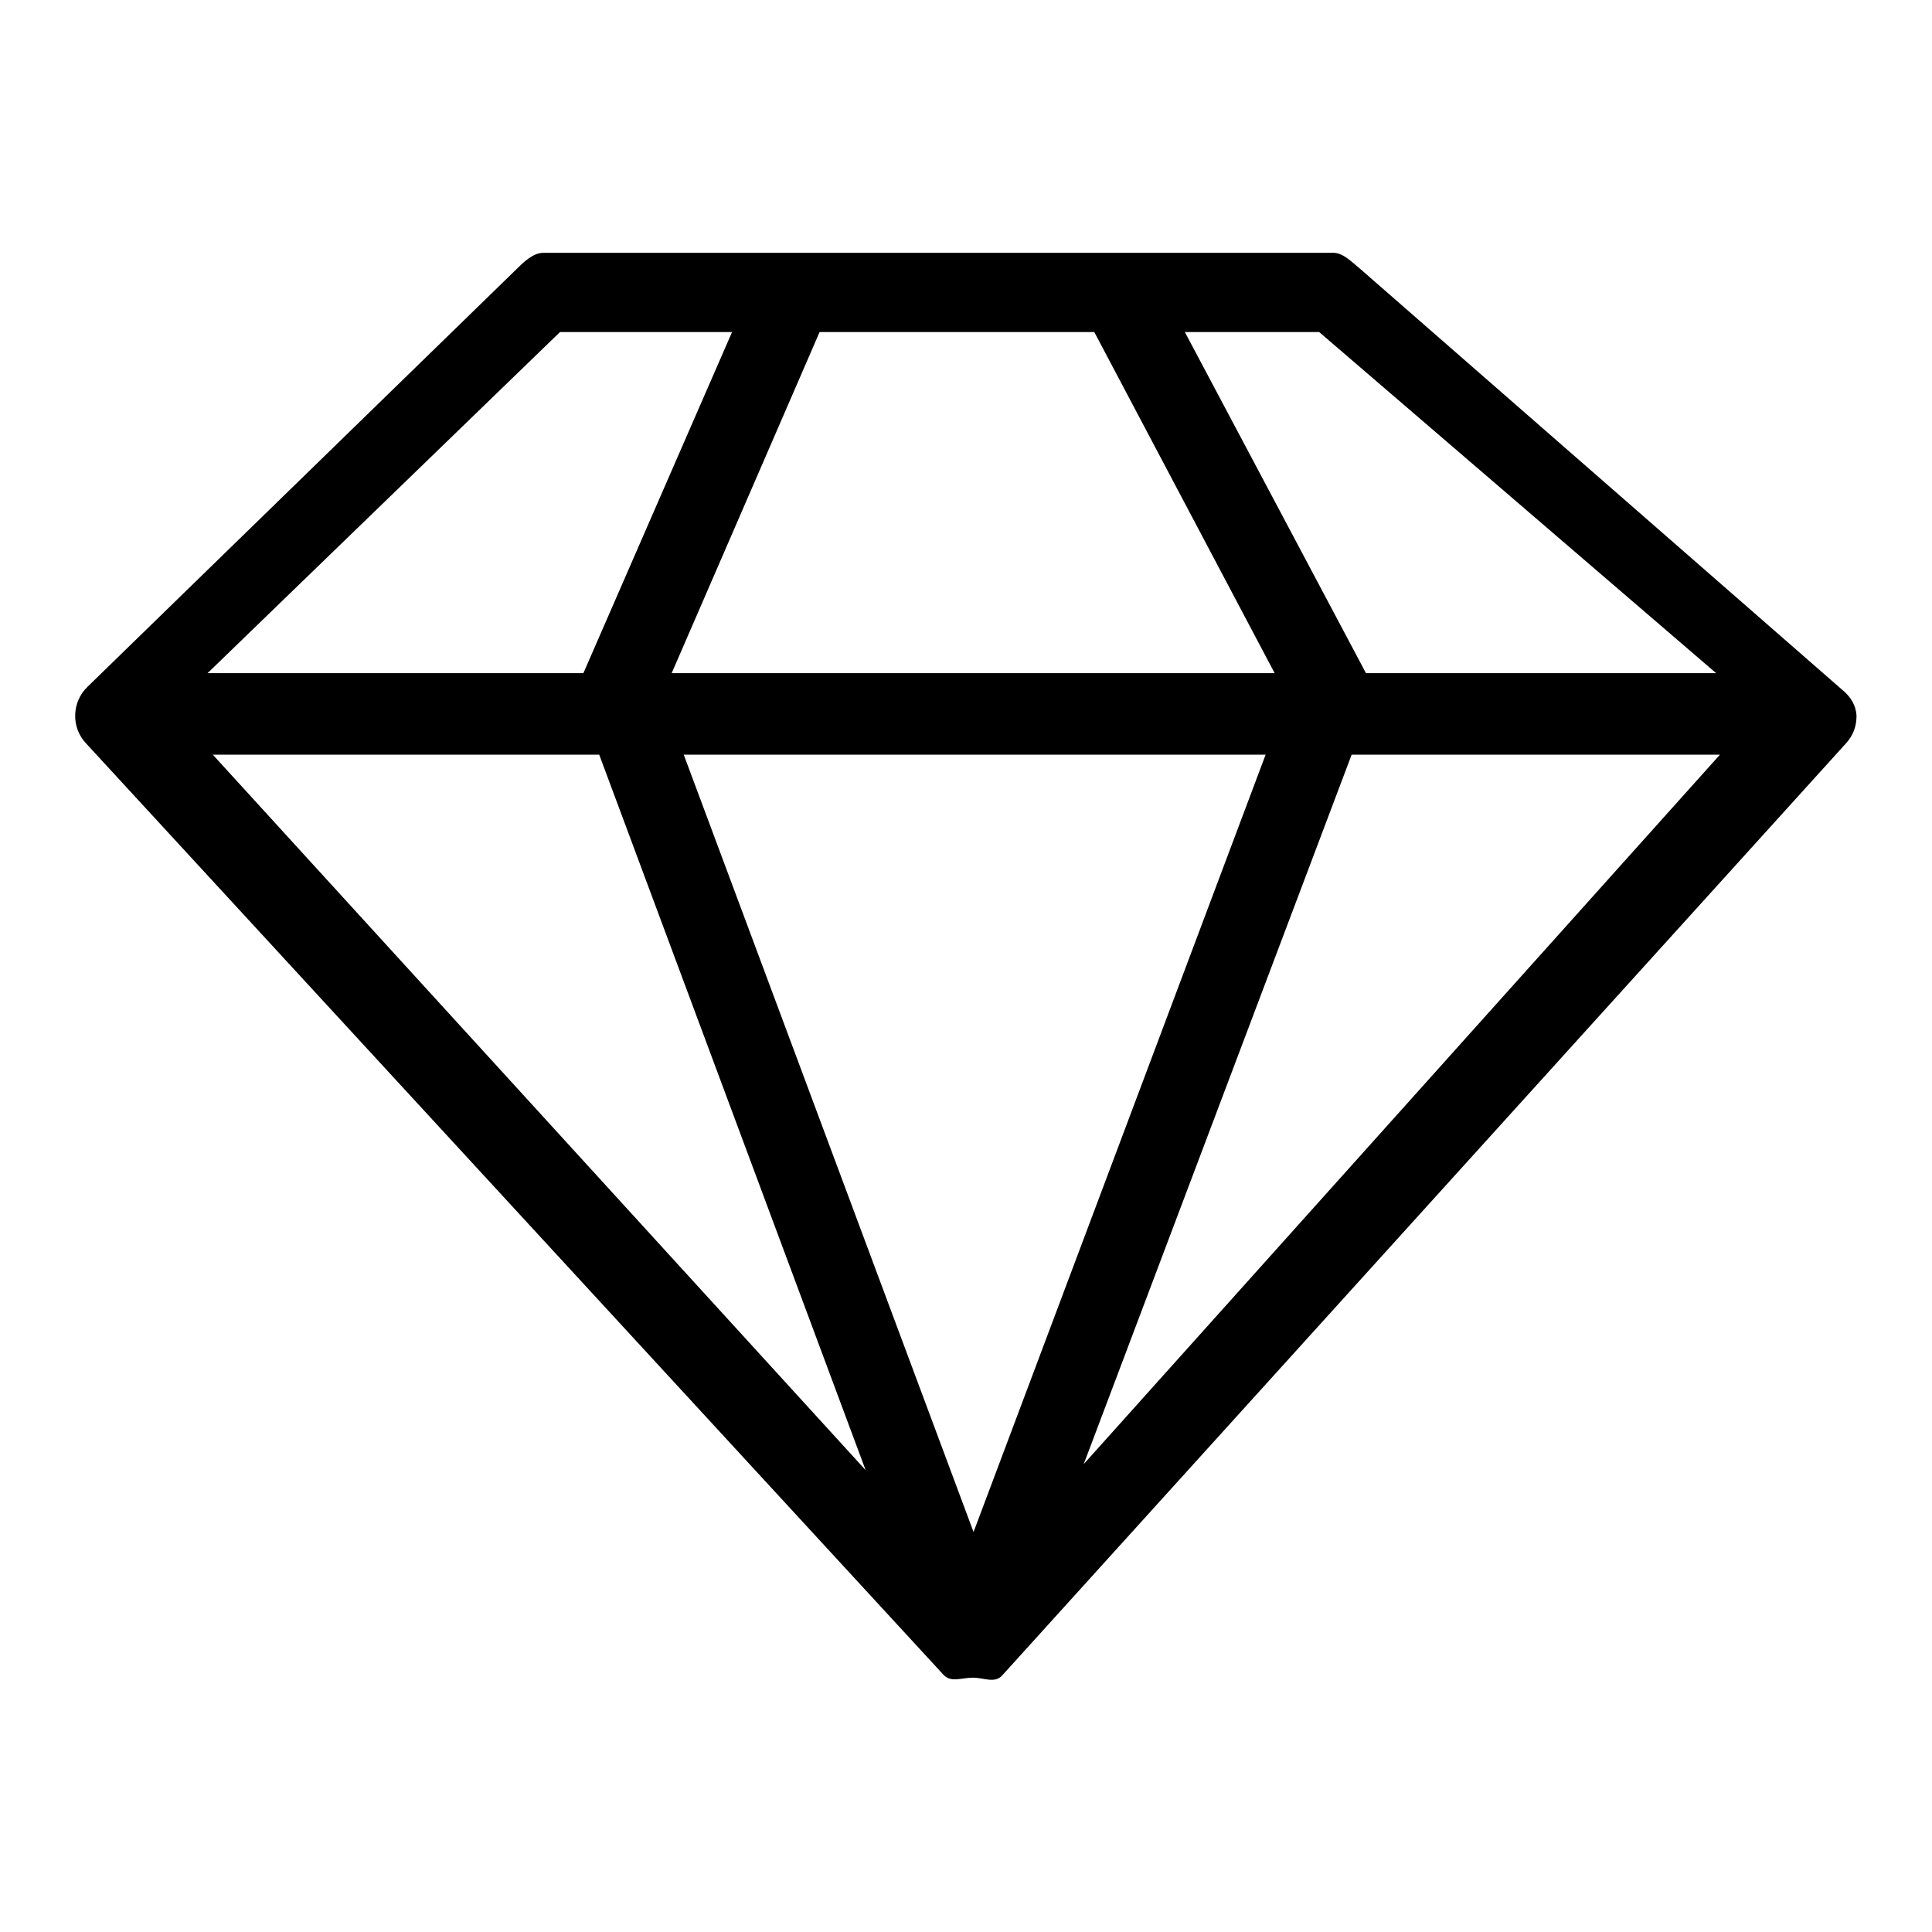
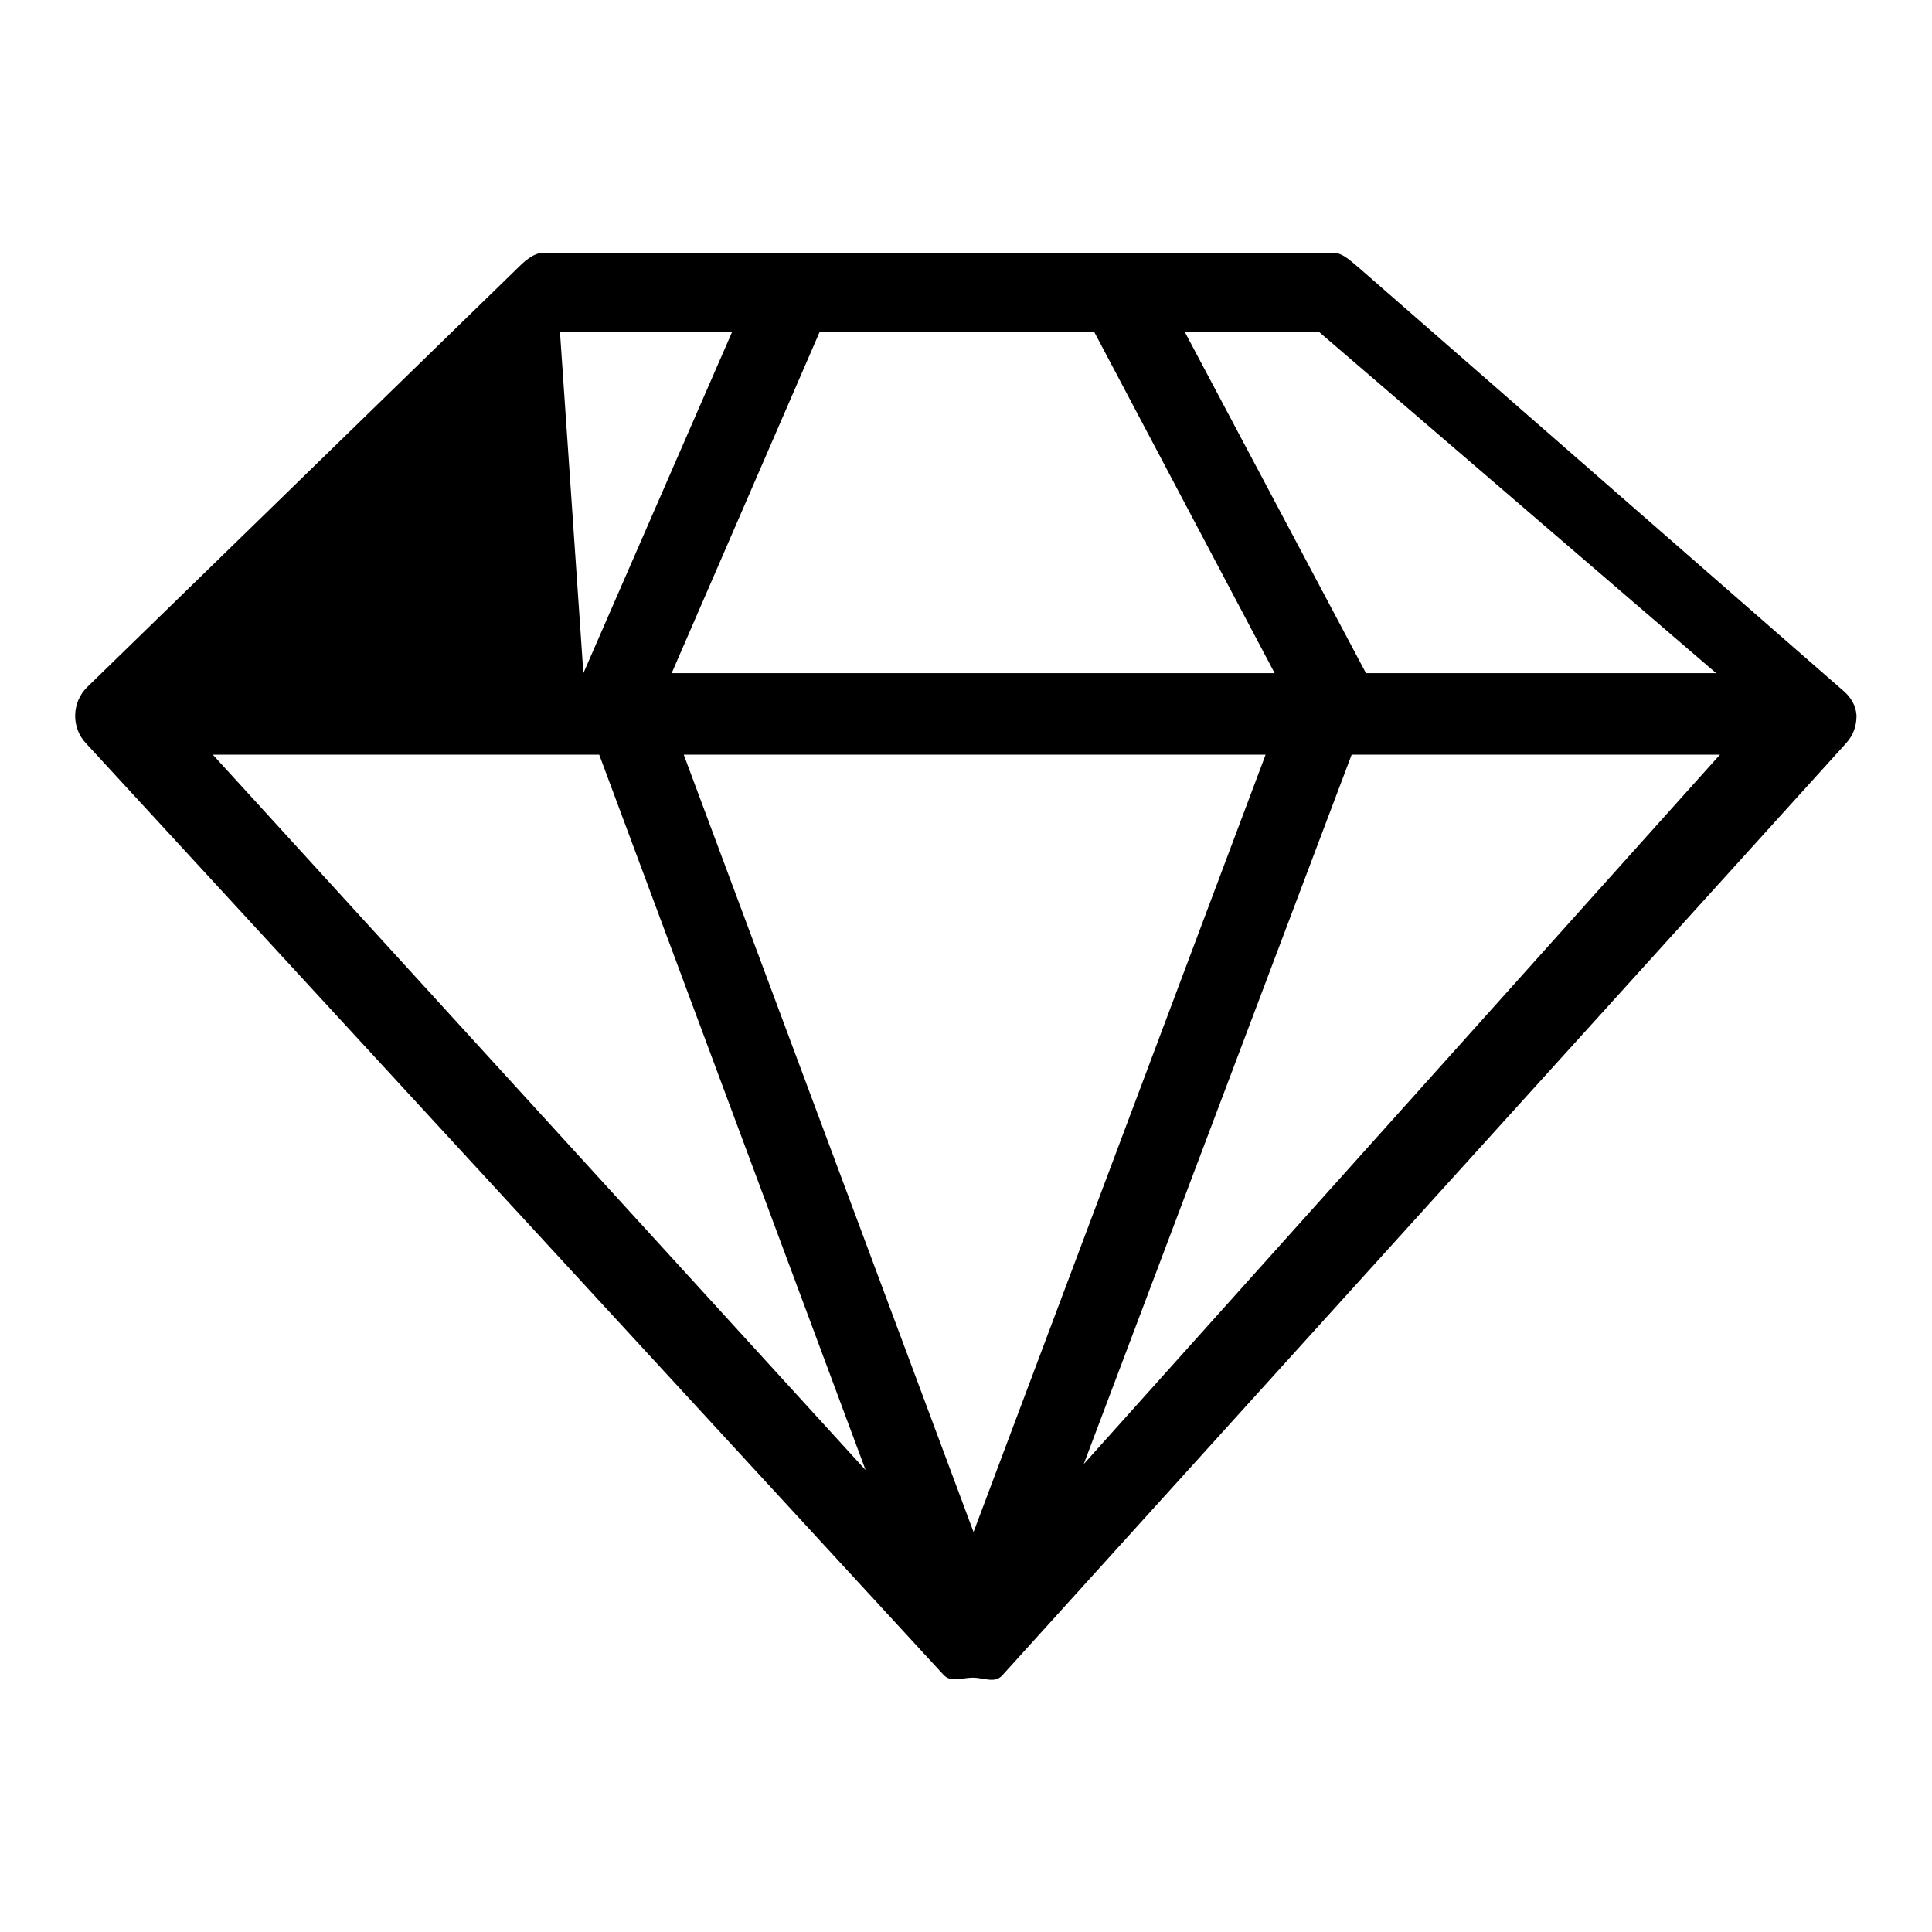
<svg xmlns="http://www.w3.org/2000/svg" version="1.1" x="0px" y="0px" viewBox="0 0 256 256" enable-background="new 0 0 256 256" xml:space="preserve">
  <g>
-     <path fill="#000000" d="M244.1,91.4l-63.9-55.8c-1-0.8-2.2-2.1-3.5-2.1h-70.6c-0.7,0-1.4,0-2.1,0h-32c-1.4,0-2.7,1.3-3.7,2.3 L11.6,91c-2.1,2-2.2,5.4-0.2,7.5L125,221.9c1,1.1,2.4,0.4,3.9,0.4c0,0,0,0,0,0c0,0,0,0,0,0c0,0,0,0,0,0c1.5,0,2.9,0.8,3.9-0.3 L244.6,98.5c1-1.1,1.4-2.3,1.4-3.7C245.9,93.4,245.2,92.3,244.1,91.4z M79.4,100l35.3,94.8L28.2,100H79.4z M145,44l23.9,45.2H89 L108.6,44H145z M167.7,100L129,203L90.6,100H167.7z M179.1,100h48.8l-84.3,94L179.1,100z M227.4,89.2H181L157,44h17.8L227.4,89.2z  M74.2,44H97L77.3,89.2H27.5L74.2,44z" />
+     <path fill="#000000" d="M244.1,91.4l-63.9-55.8c-1-0.8-2.2-2.1-3.5-2.1h-70.6c-0.7,0-1.4,0-2.1,0h-32c-1.4,0-2.7,1.3-3.7,2.3 L11.6,91c-2.1,2-2.2,5.4-0.2,7.5L125,221.9c1,1.1,2.4,0.4,3.9,0.4c0,0,0,0,0,0c0,0,0,0,0,0c0,0,0,0,0,0c1.5,0,2.9,0.8,3.9-0.3 L244.6,98.5c1-1.1,1.4-2.3,1.4-3.7C245.9,93.4,245.2,92.3,244.1,91.4z M79.4,100l35.3,94.8L28.2,100H79.4z M145,44l23.9,45.2H89 L108.6,44H145z M167.7,100L129,203L90.6,100H167.7z M179.1,100h48.8l-84.3,94L179.1,100z M227.4,89.2H181L157,44h17.8L227.4,89.2z  M74.2,44H97L77.3,89.2L74.2,44z" />
  </g>
</svg>